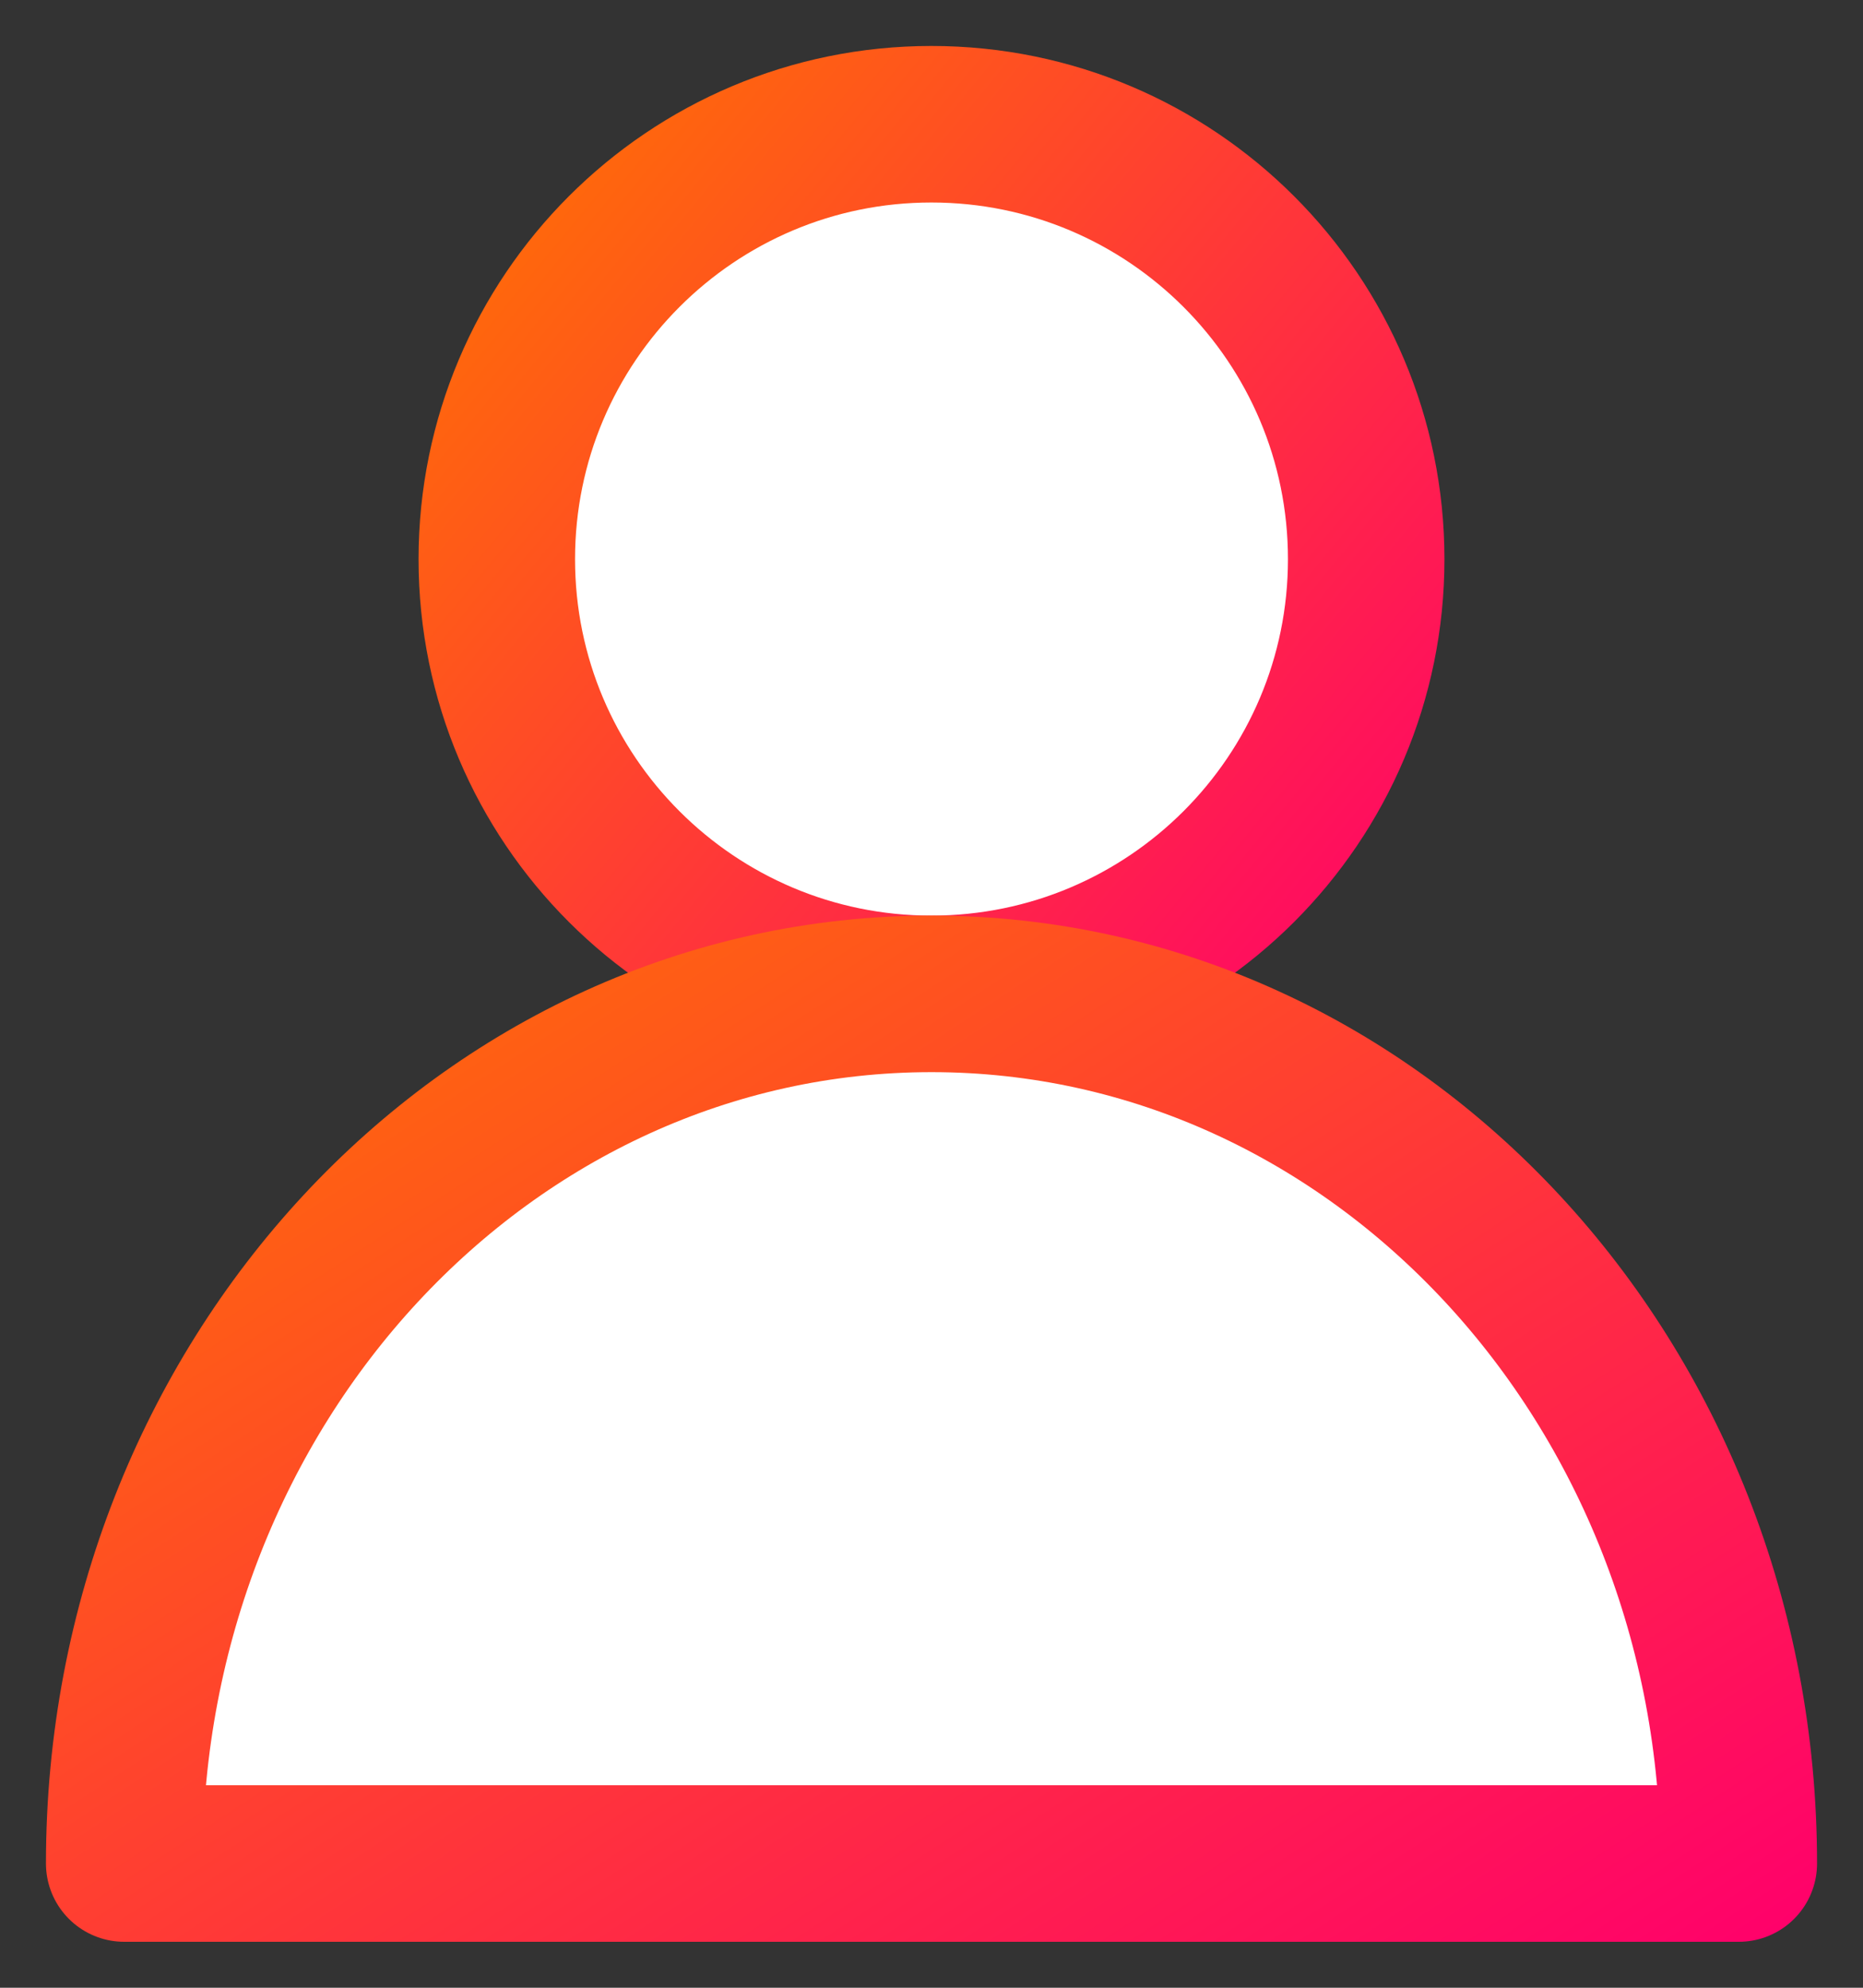
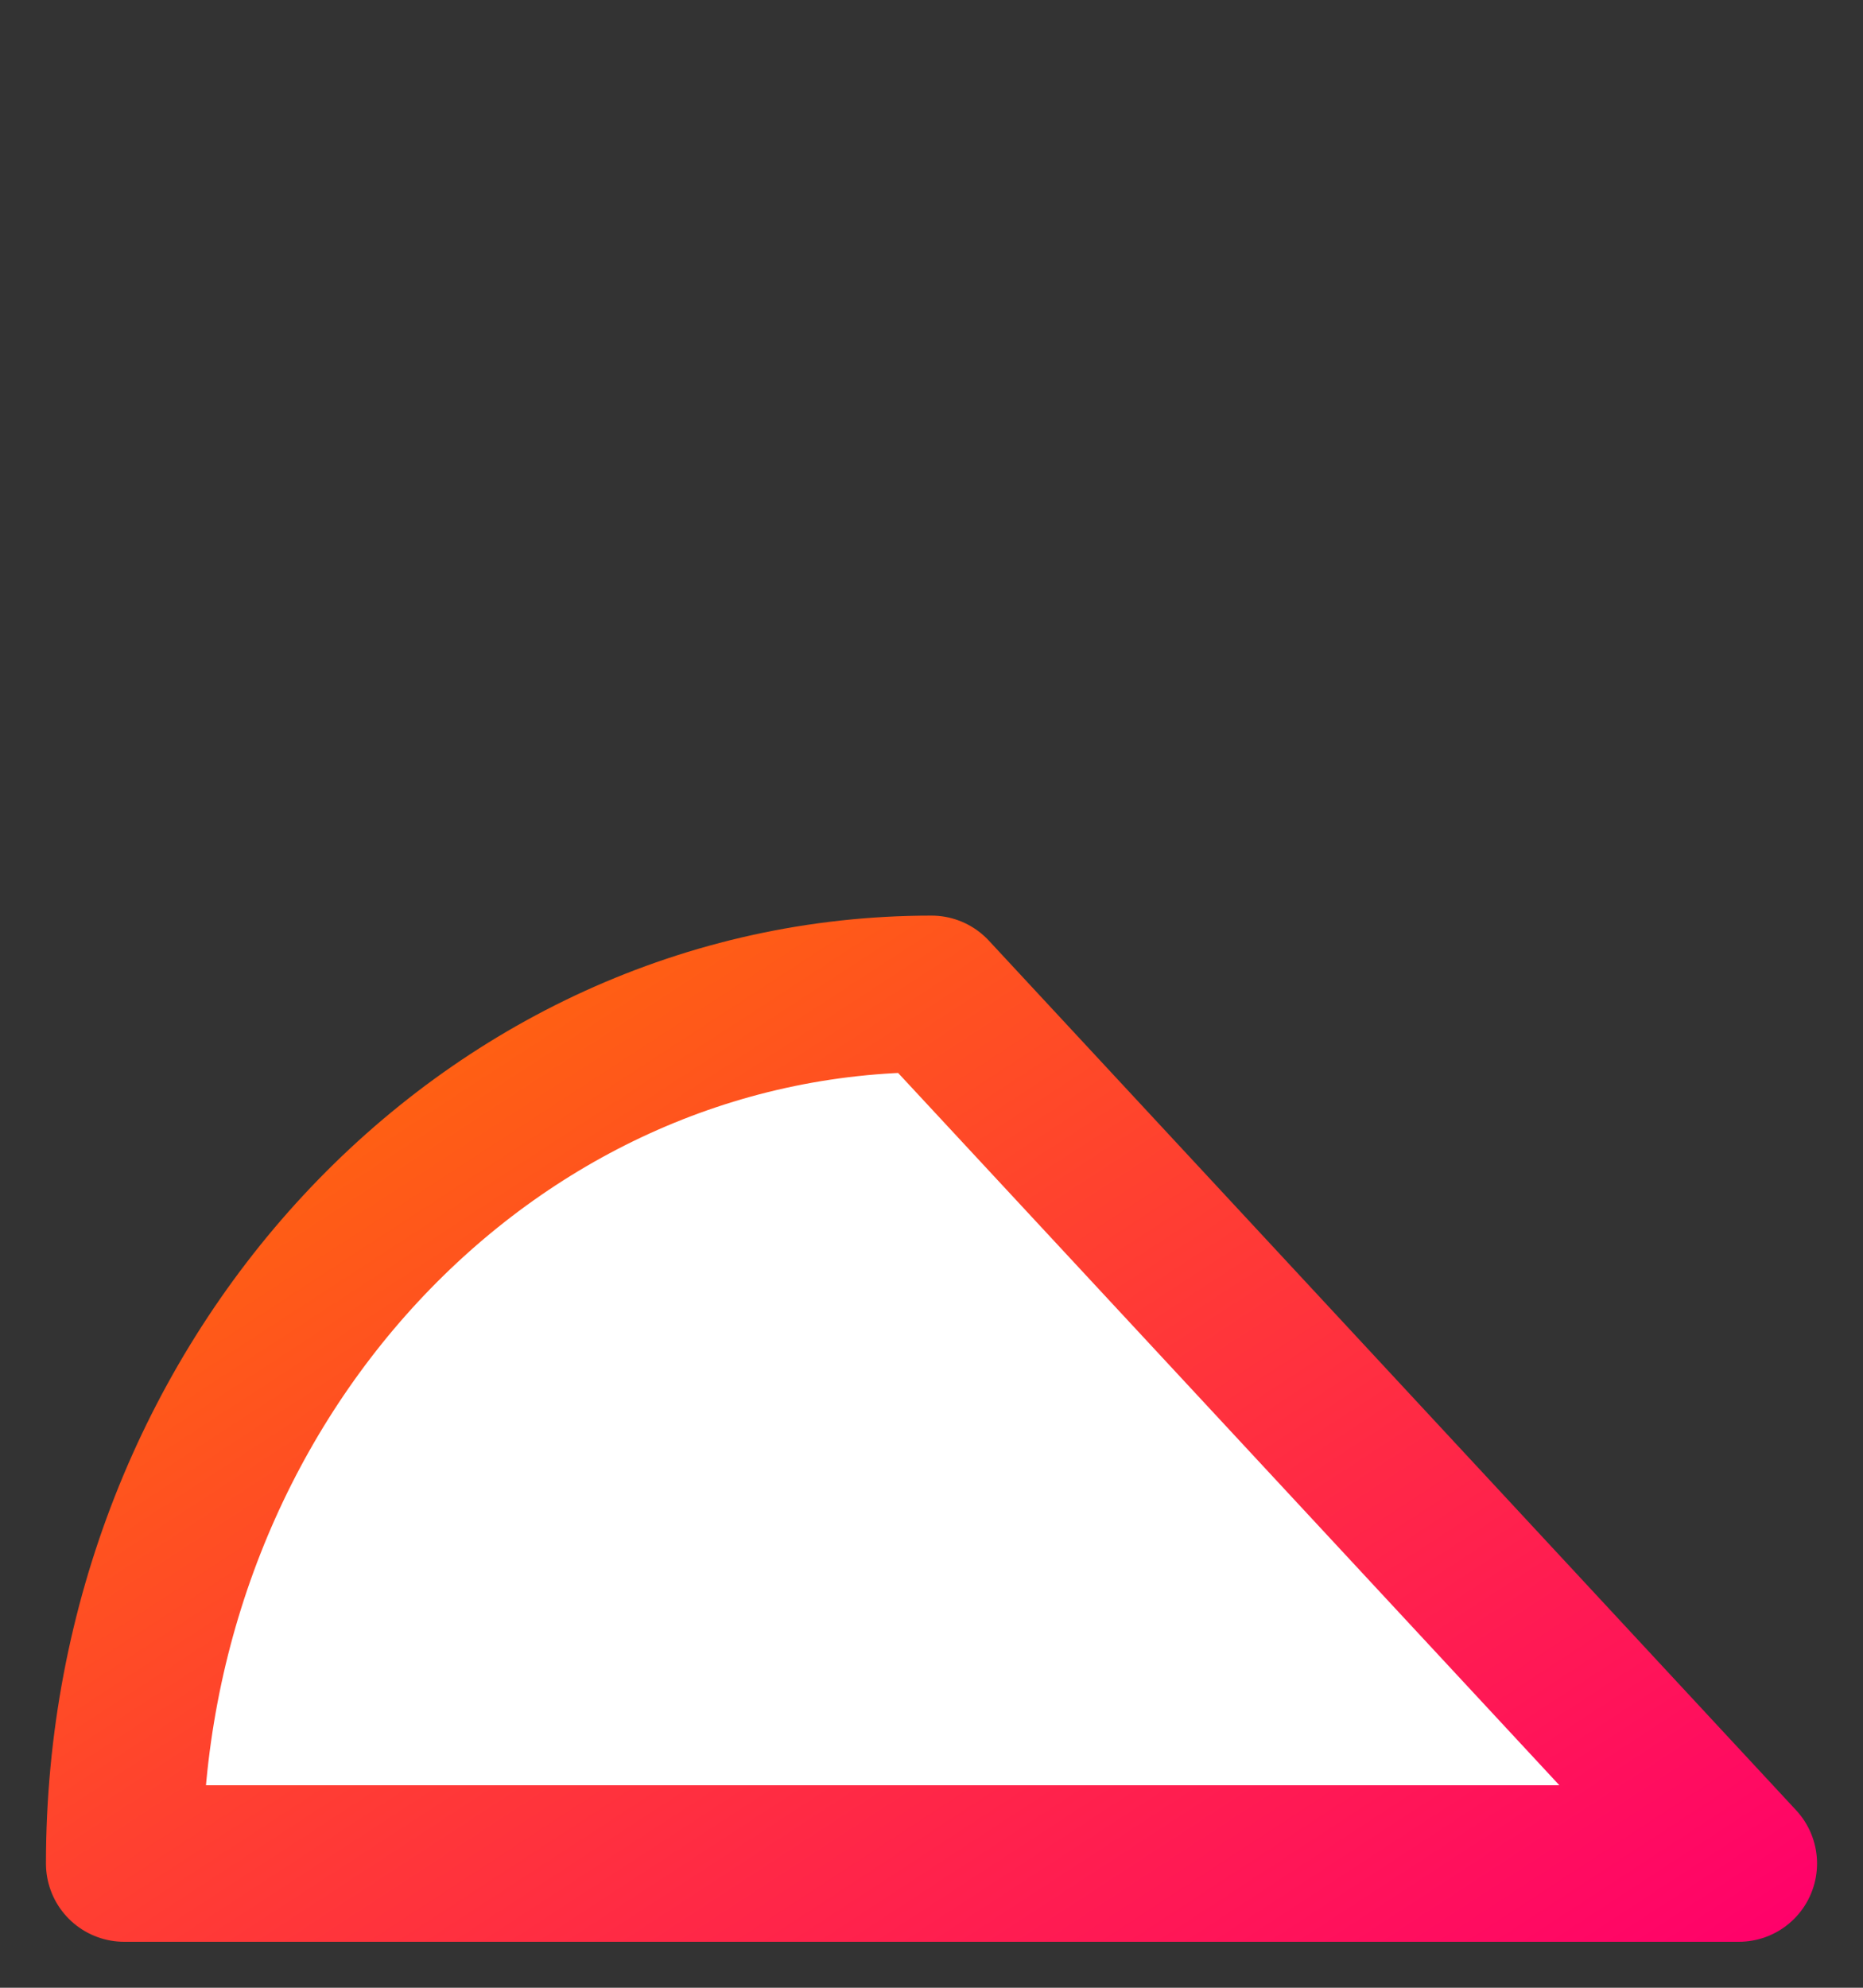
<svg xmlns="http://www.w3.org/2000/svg" width="15px" height="16px" viewBox="0 0 15 16" version="1.1">
  <rect x="0" y="0" width="15" height="16" fill="#333333" stroke="none" />
  <title>bonhomme</title>
  <desc>Created with Sketch.</desc>
  <defs>
    <linearGradient x1="-9.016%" y1="0.748%" x2="110.667%" y2="99.097%" id="linearGradient-1">
      <stop stop-color="#FF7400" offset="0%" />
      <stop stop-color="#FF006B" offset="100%" />
    </linearGradient>
  </defs>
  <g id="assets" stroke="none" stroke-width="1" fill="none" fill-rule="evenodd" stroke-linecap="round" stroke-linejoin="round">
    <g transform="translate(-780, -894)" fill="#FFFFFF" id="bonhomme" stroke="url(#linearGradient-1)" stroke-width="1.26">
      <g transform="translate(781, 895)">
-         <path d="M10,3.501 C10,5.433 8.433,7 6.499,7 C4.567,7 3,5.433 3,3.501 C3,1.568 4.567,0 6.499,0 C8.433,0 10,1.568 10,3.501 Z" id="Stroke-1" />
-         <path d="M6.5,7 C2.91,7 0,10.134 0,14 L13,14 C13,10.134 10.09,7 6.5,7 Z" id="Stroke-3" />
+         <path d="M6.5,7 C2.91,7 0,10.134 0,14 L13,14 Z" id="Stroke-3" />
      </g>
    </g>
  </g>
</svg>